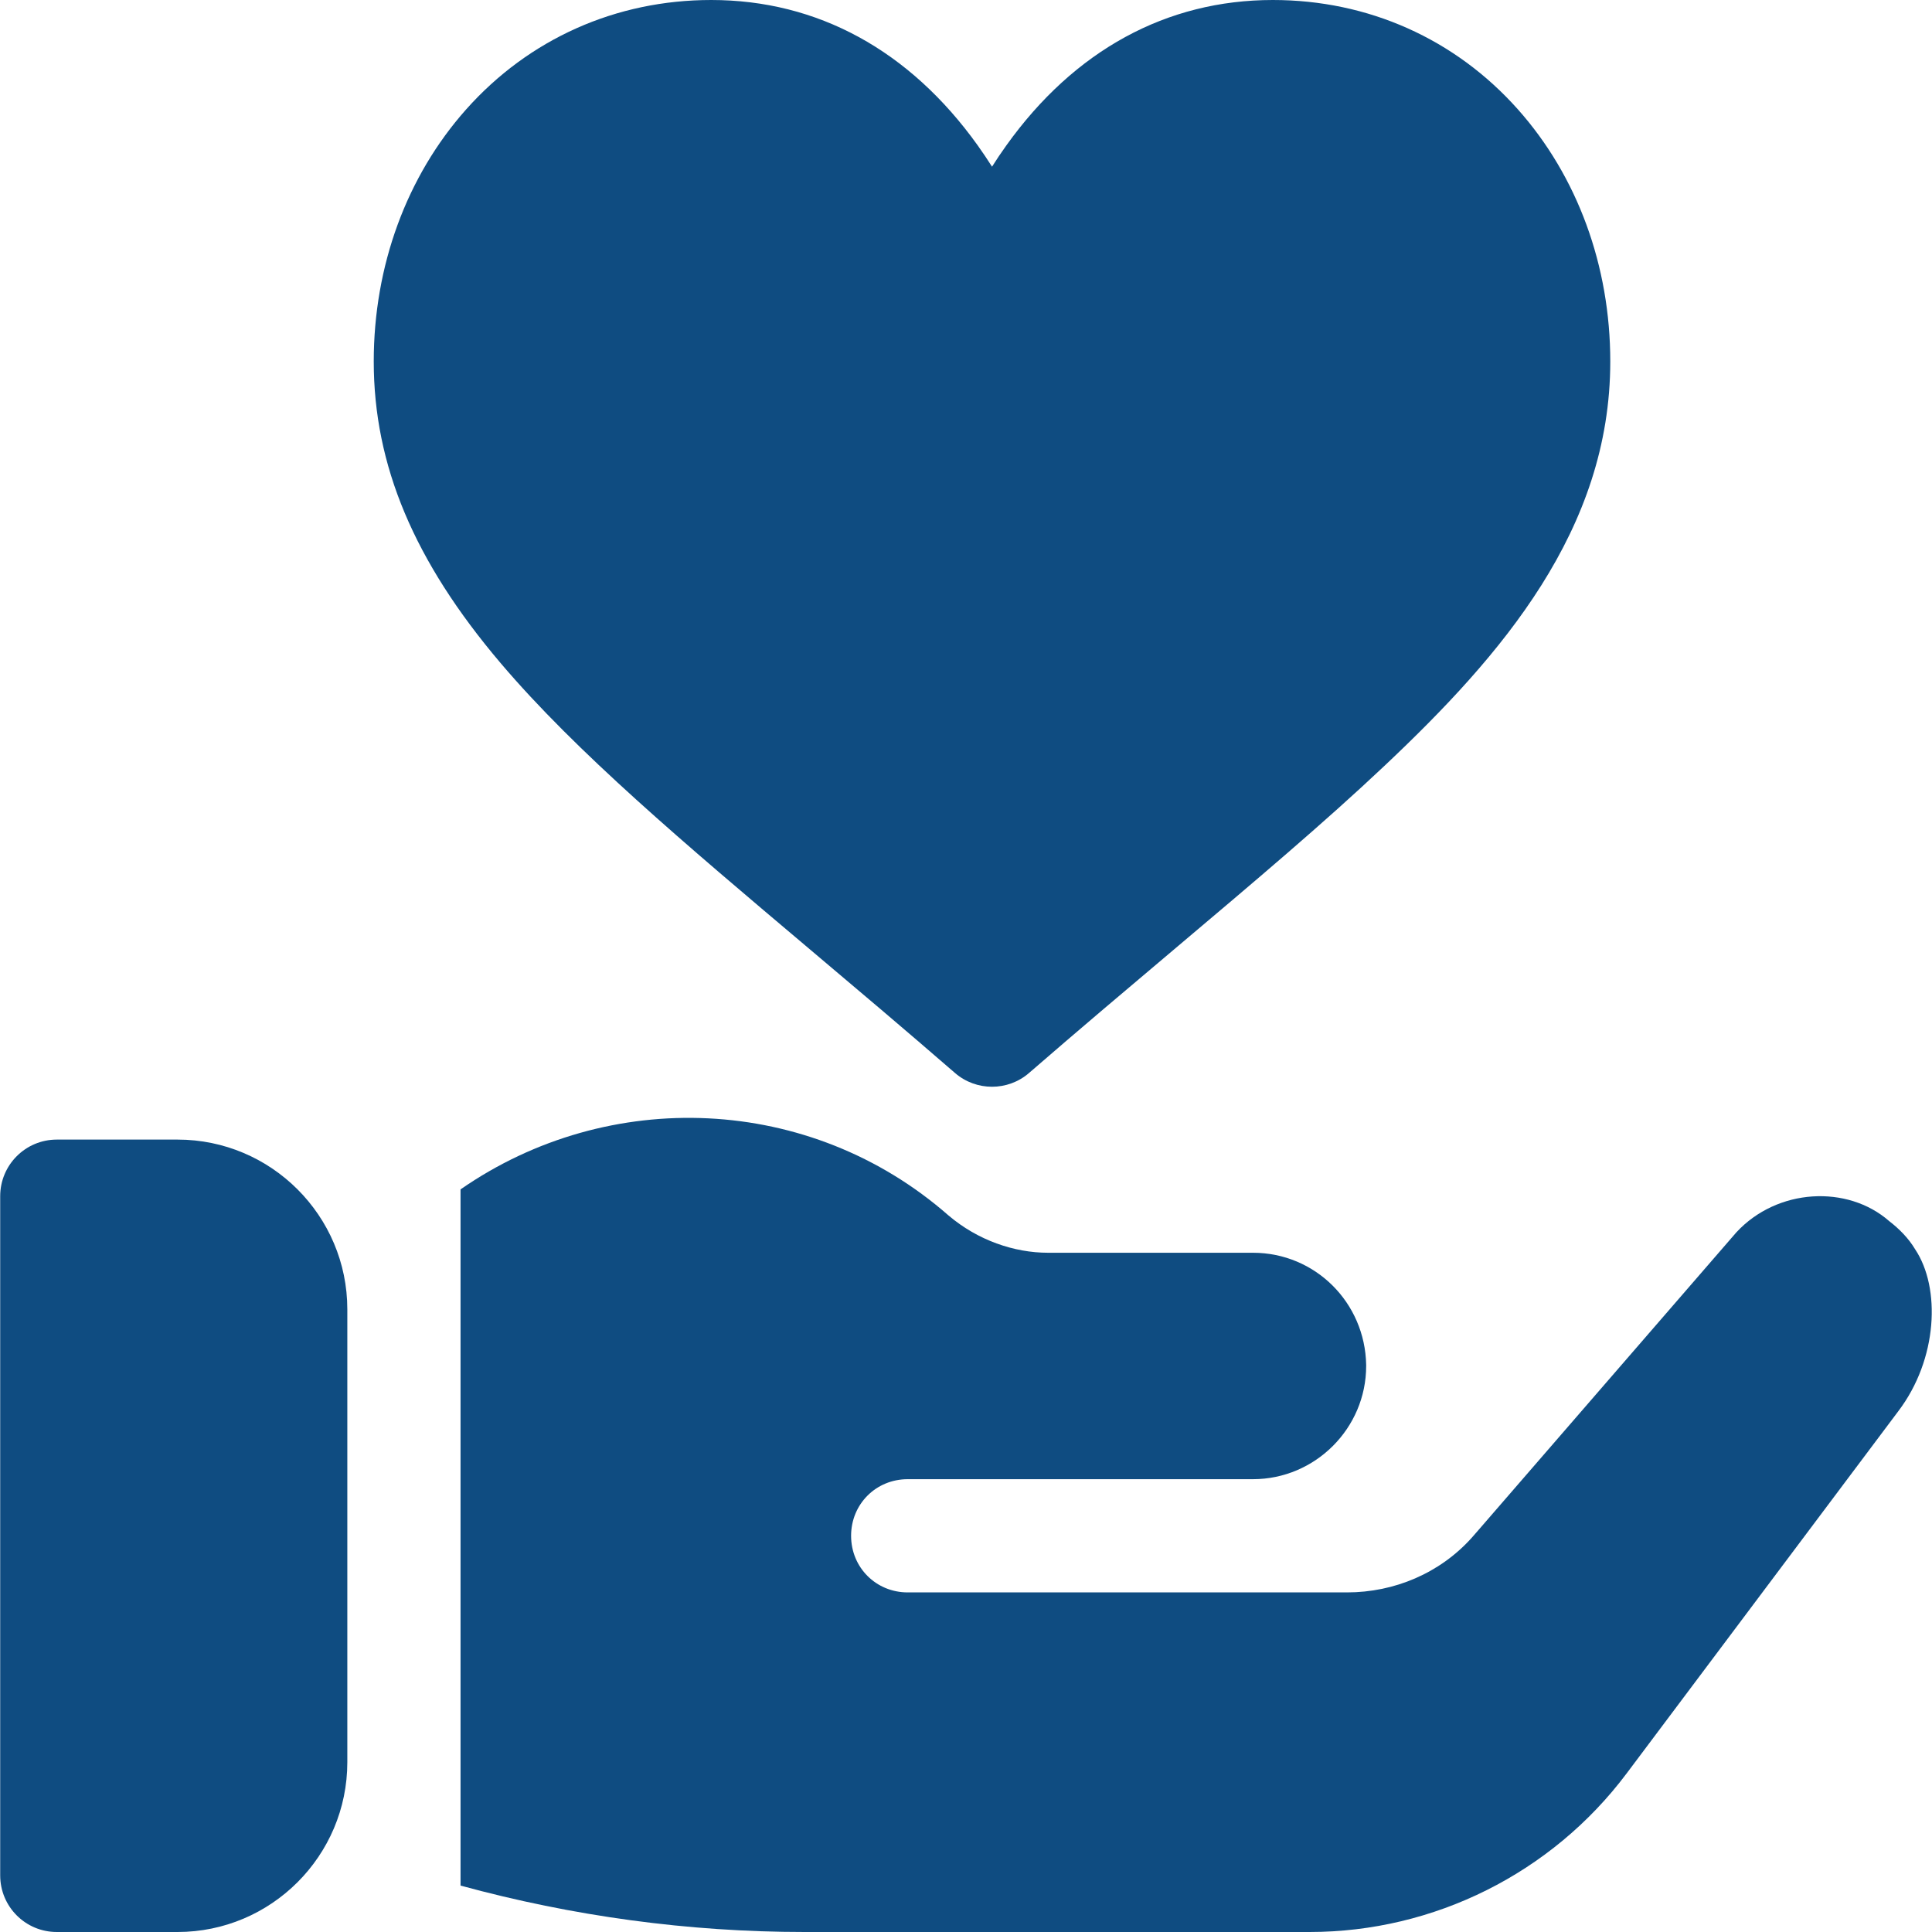
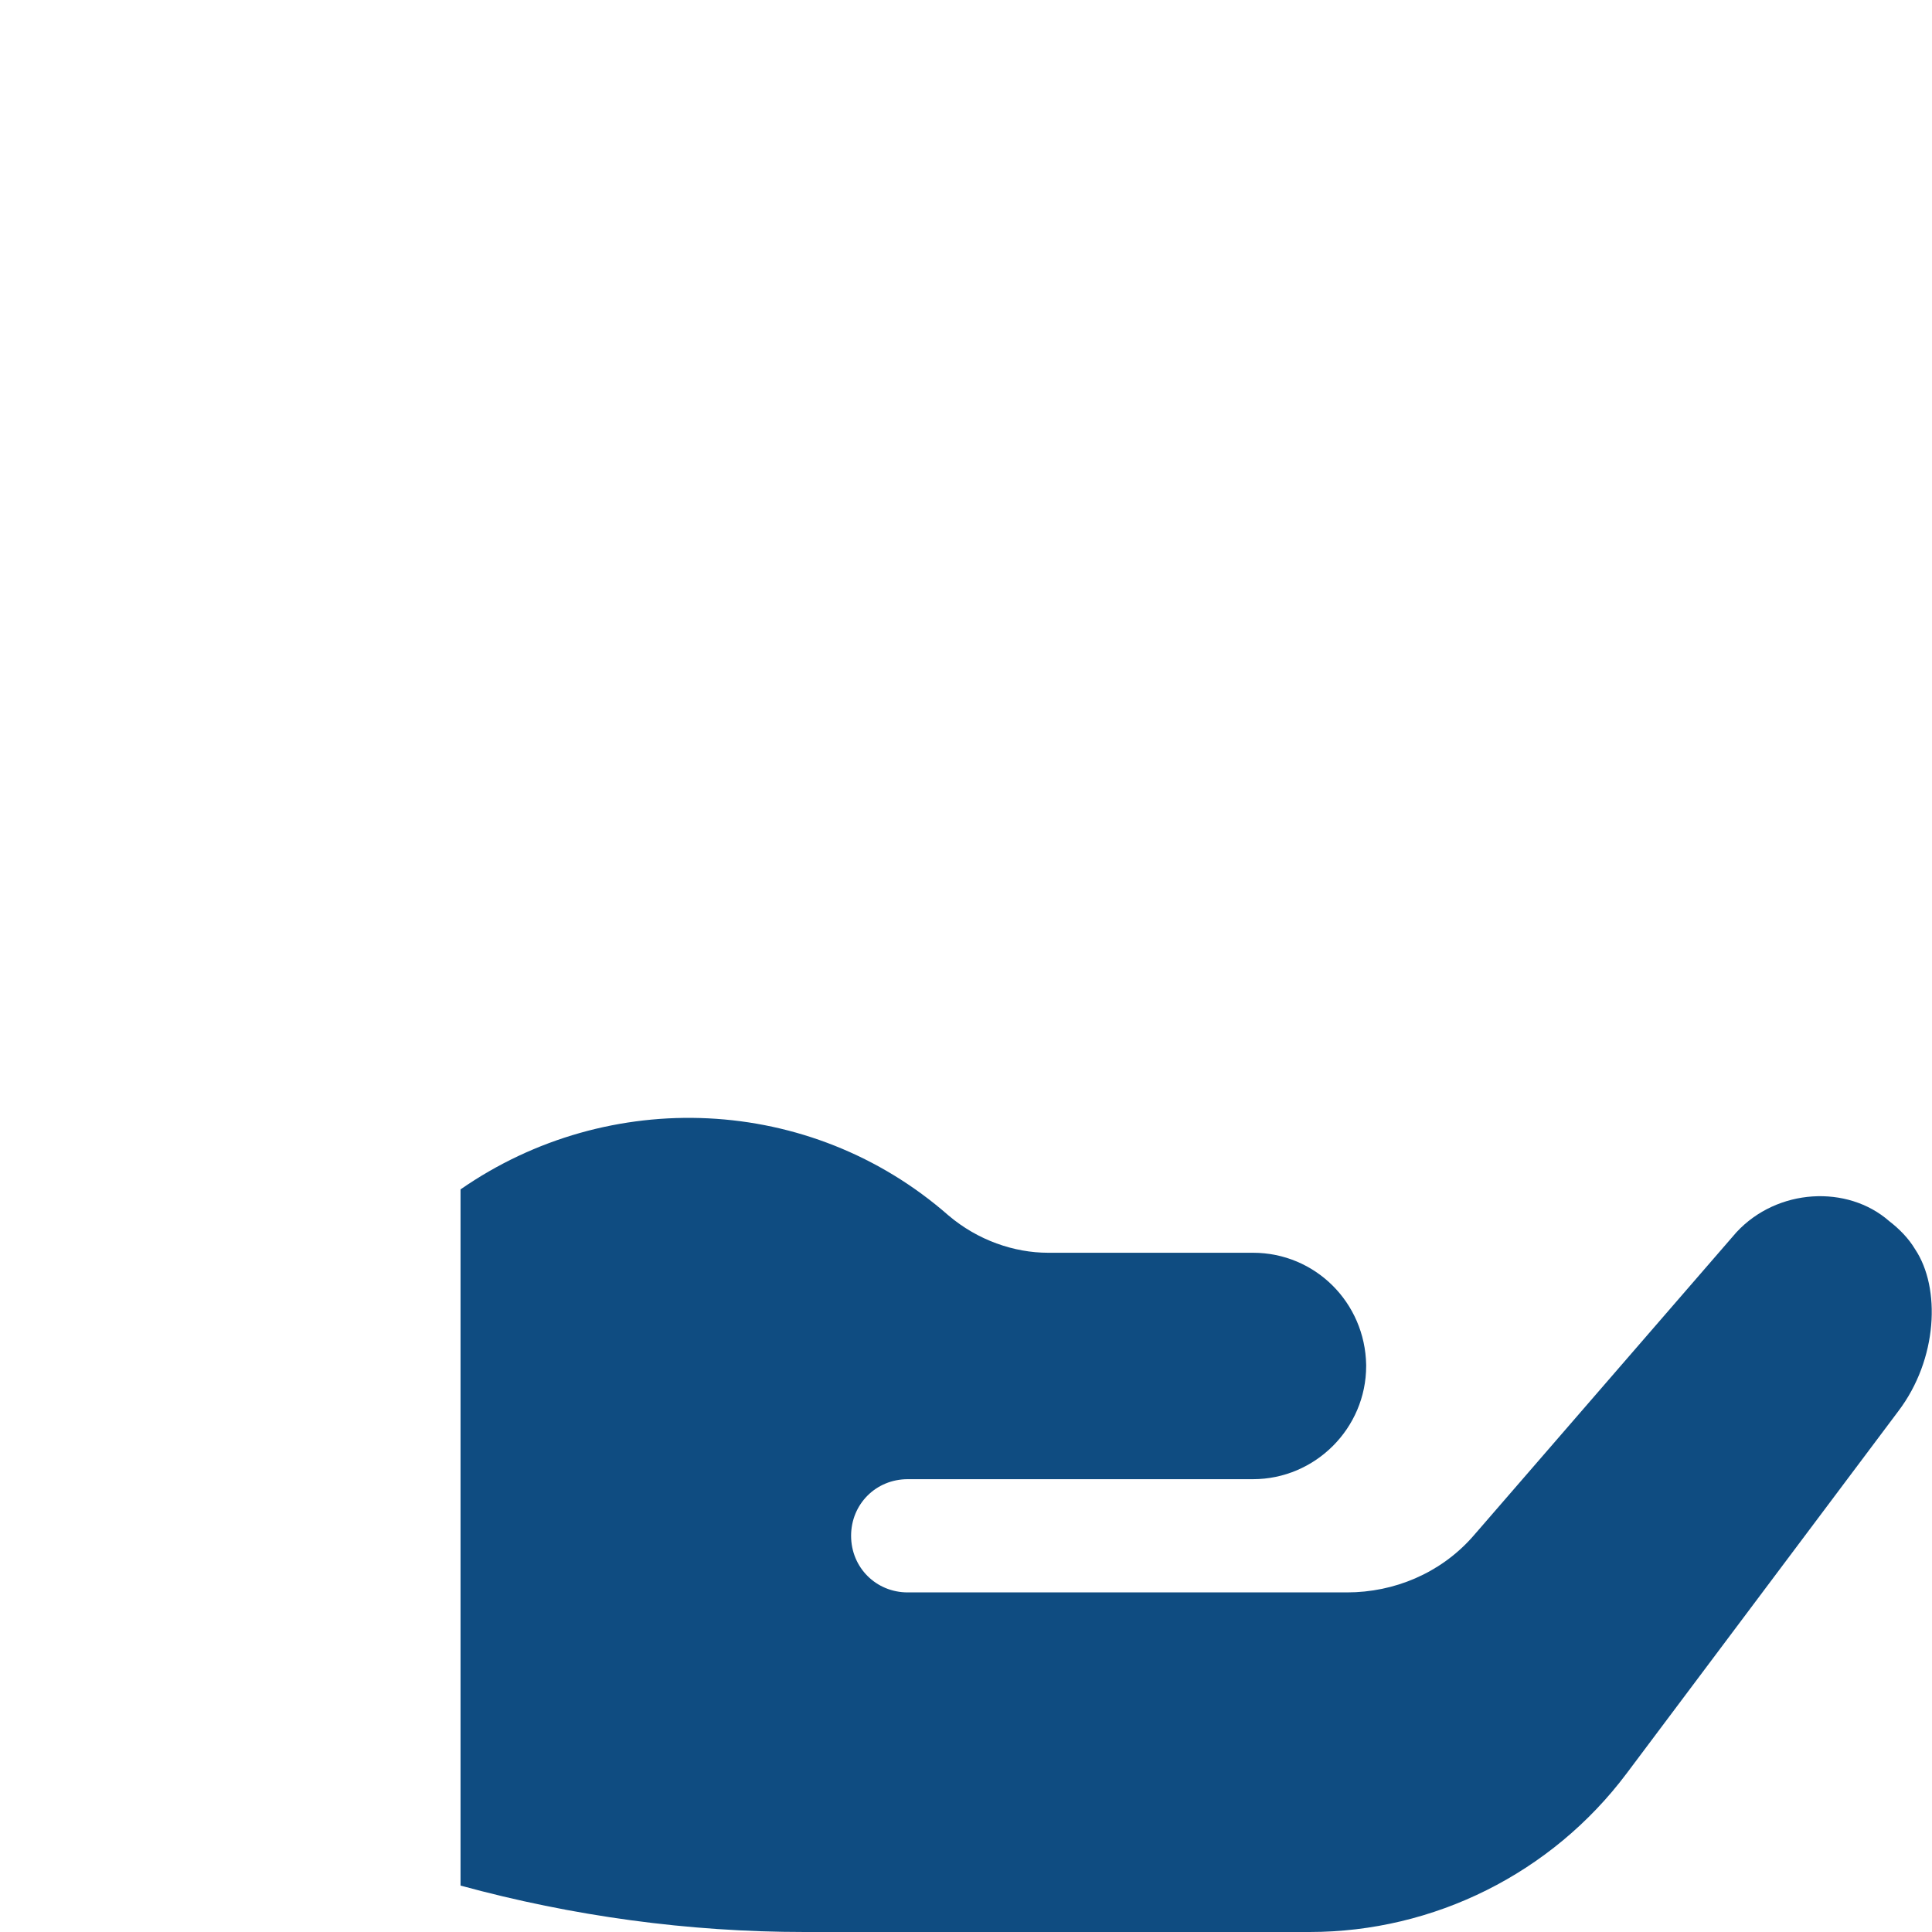
<svg xmlns="http://www.w3.org/2000/svg" width="40" height="40" viewBox="0 0 40 40" fill="none">
-   <path d="M3.676 23.594H1.176C0.528 23.594 0.004 24.118 0.004 24.766V38.828C0.004 39.476 0.528 40 1.176 40H3.676C5.614 40 7.191 38.423 7.191 36.484V27.109C7.191 25.171 5.614 23.594 3.676 23.594Z" fill="#0F4C81" />
  <path d="M39.652 25.867C39.512 25.633 39.324 25.445 39.113 25.281C38.25 24.526 36.797 24.598 35.949 25.515L30.629 31.656L30.465 31.844C29.809 32.57 28.871 32.969 27.887 32.969H18.793C18.137 32.969 17.621 32.453 17.621 31.797C17.621 31.14 18.137 30.625 18.793 30.625H25.941C27.23 30.625 28.285 29.57 28.285 28.281V28.258C28.262 26.969 27.23 25.937 25.941 25.937H21.699C20.996 25.937 20.243 25.679 19.637 25.164C16.777 22.656 12.605 22.492 9.535 24.625V39.039C11.855 39.672 14.246 40 16.66 40H27.113C29.691 40 32.129 38.781 33.676 36.719L39.301 29.219C40.121 28.141 40.183 26.664 39.652 25.867Z" fill="#0F4C81" />
-   <path d="M31.427 2.265C30.127 0.804 28.325 0 26.353 0C24.152 0 22.244 1.041 20.836 3.01C20.73 3.157 20.631 3.305 20.539 3.451C20.446 3.305 20.347 3.157 20.242 3.01C18.833 1.041 16.925 0 14.725 0C12.753 0 10.951 0.804 9.651 2.265C8.418 3.651 7.738 5.505 7.738 7.483C7.738 9.634 8.573 11.618 10.364 13.728C11.927 15.569 14.169 17.462 16.765 19.653C17.725 20.463 18.717 21.3 19.771 22.214C19.991 22.405 20.265 22.5 20.539 22.5C20.812 22.5 21.086 22.405 21.306 22.214C22.36 21.3 23.352 20.463 24.312 19.653C25.979 18.246 27.419 17.031 28.668 15.852C31.095 13.563 33.339 10.965 33.339 7.484C33.339 5.505 32.66 3.651 31.427 2.265Z" fill="#0F4C81" />
</svg>